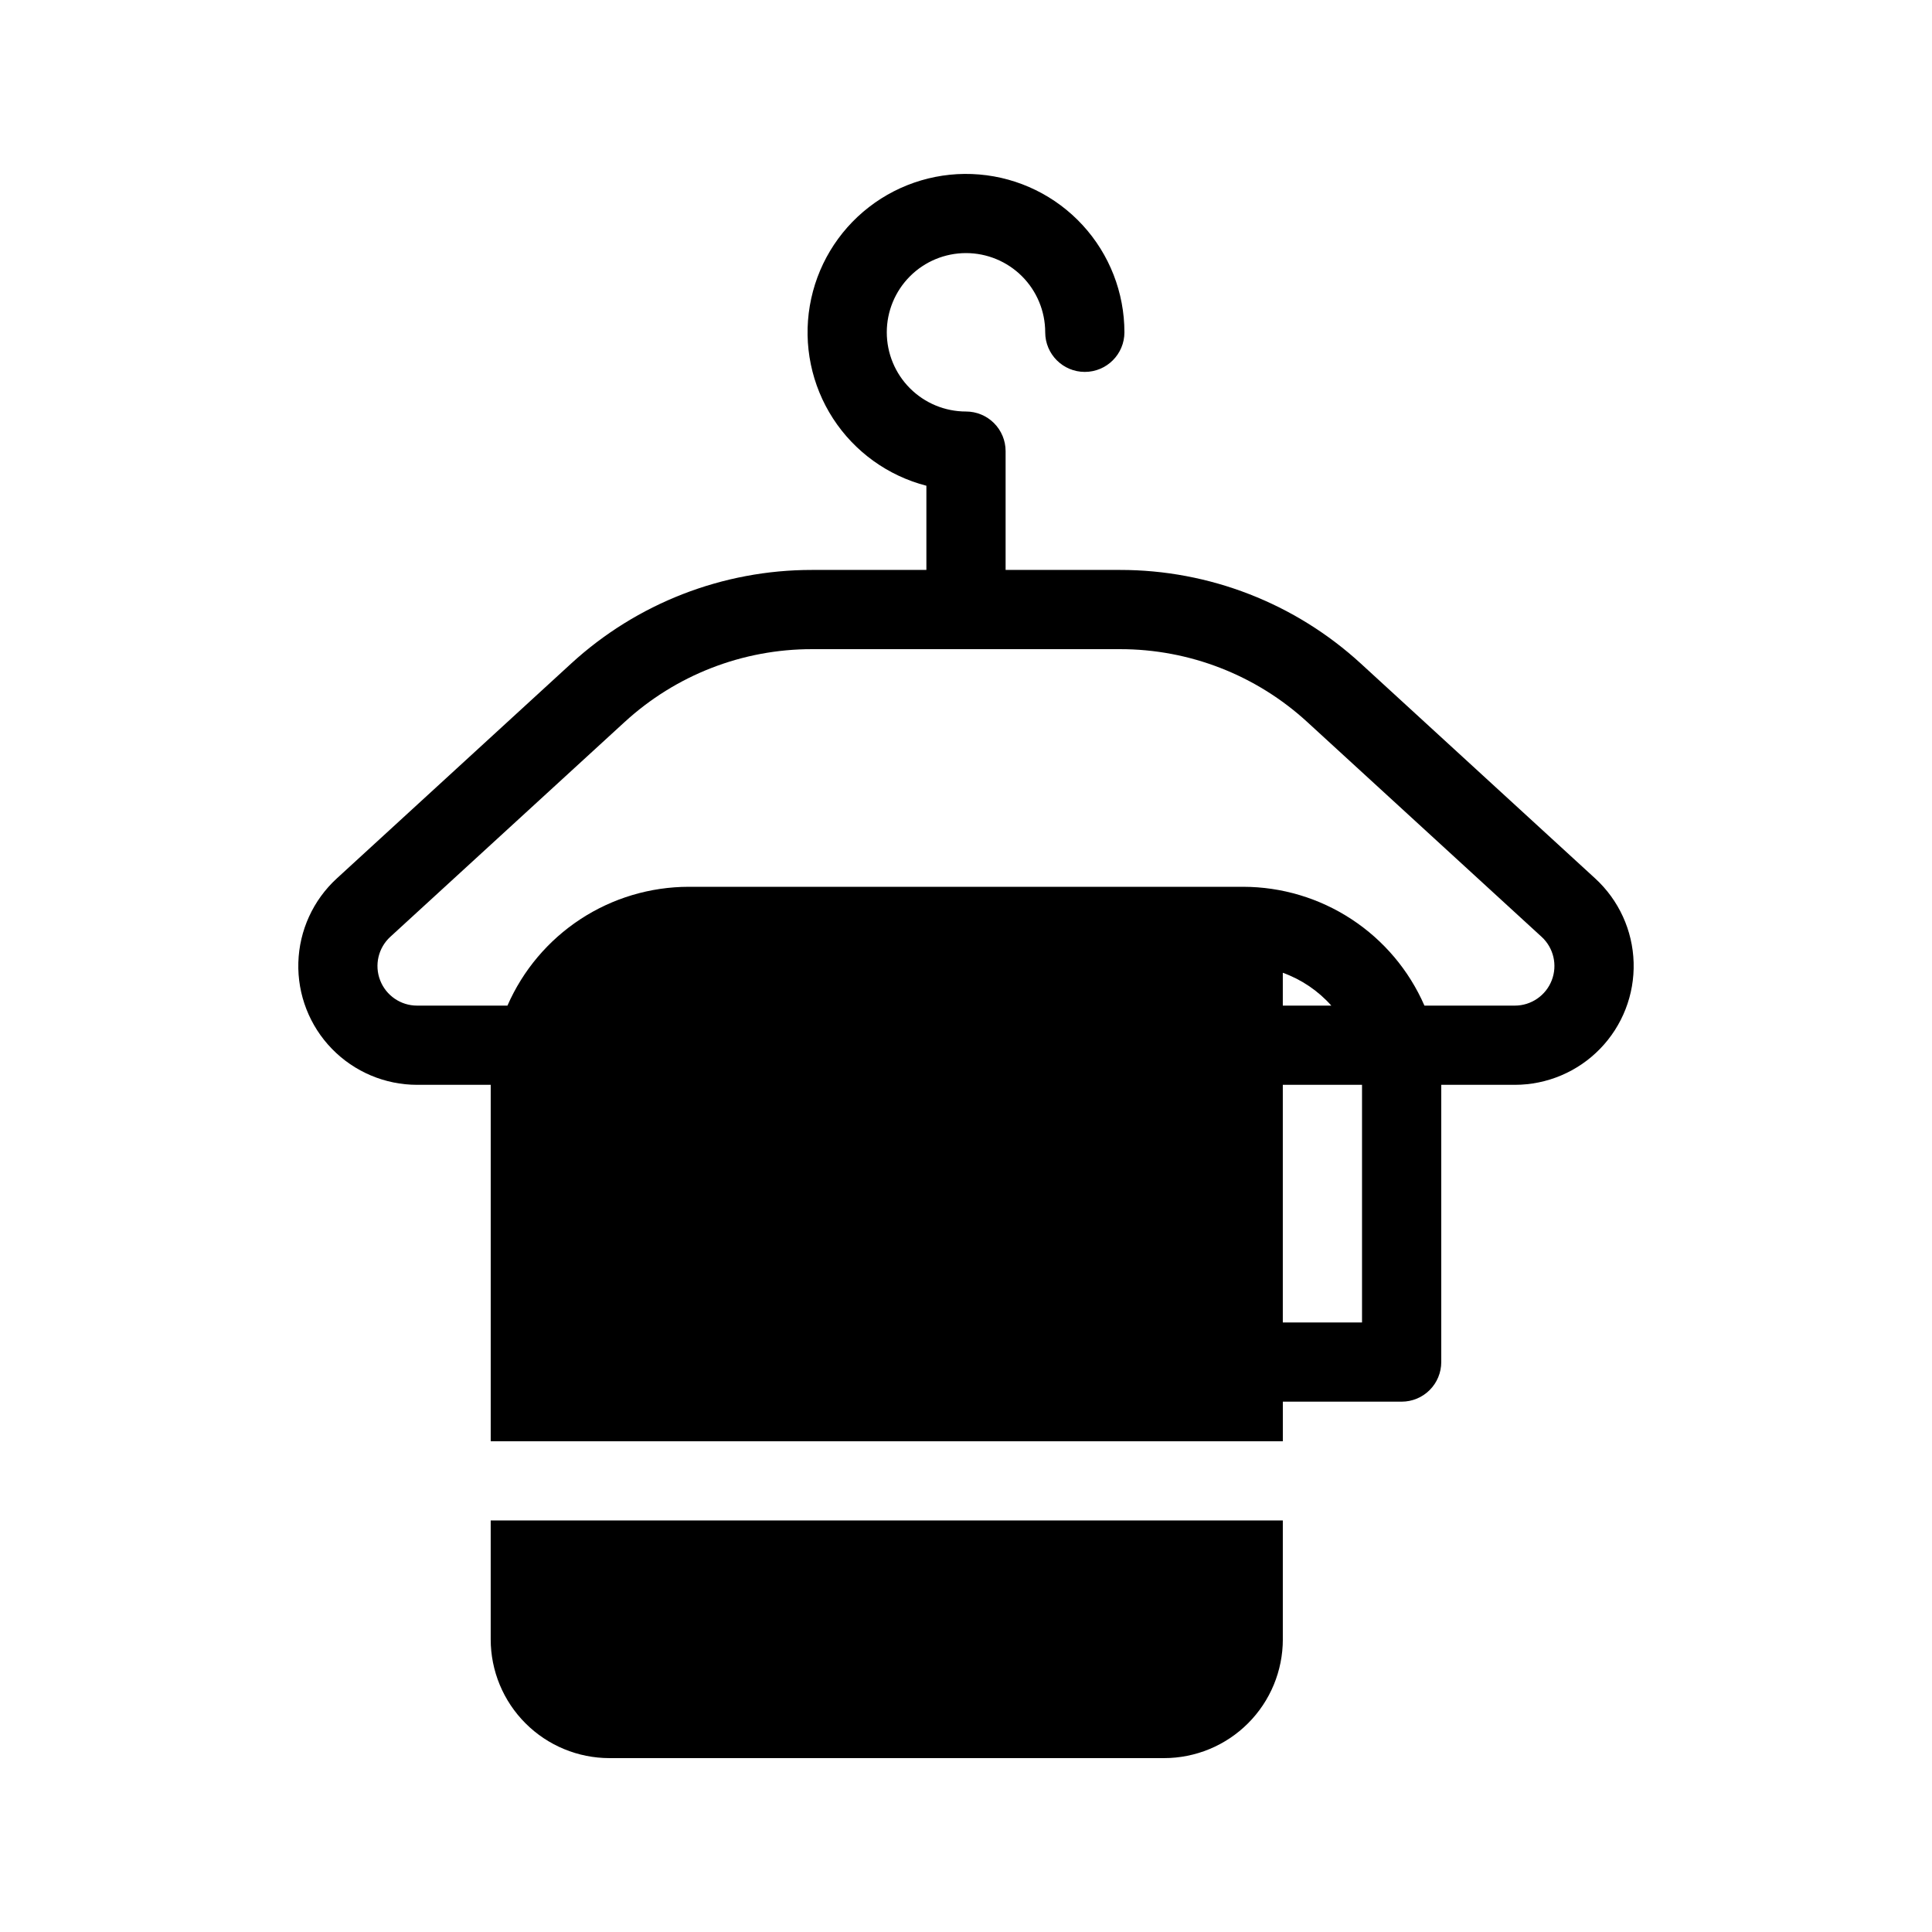
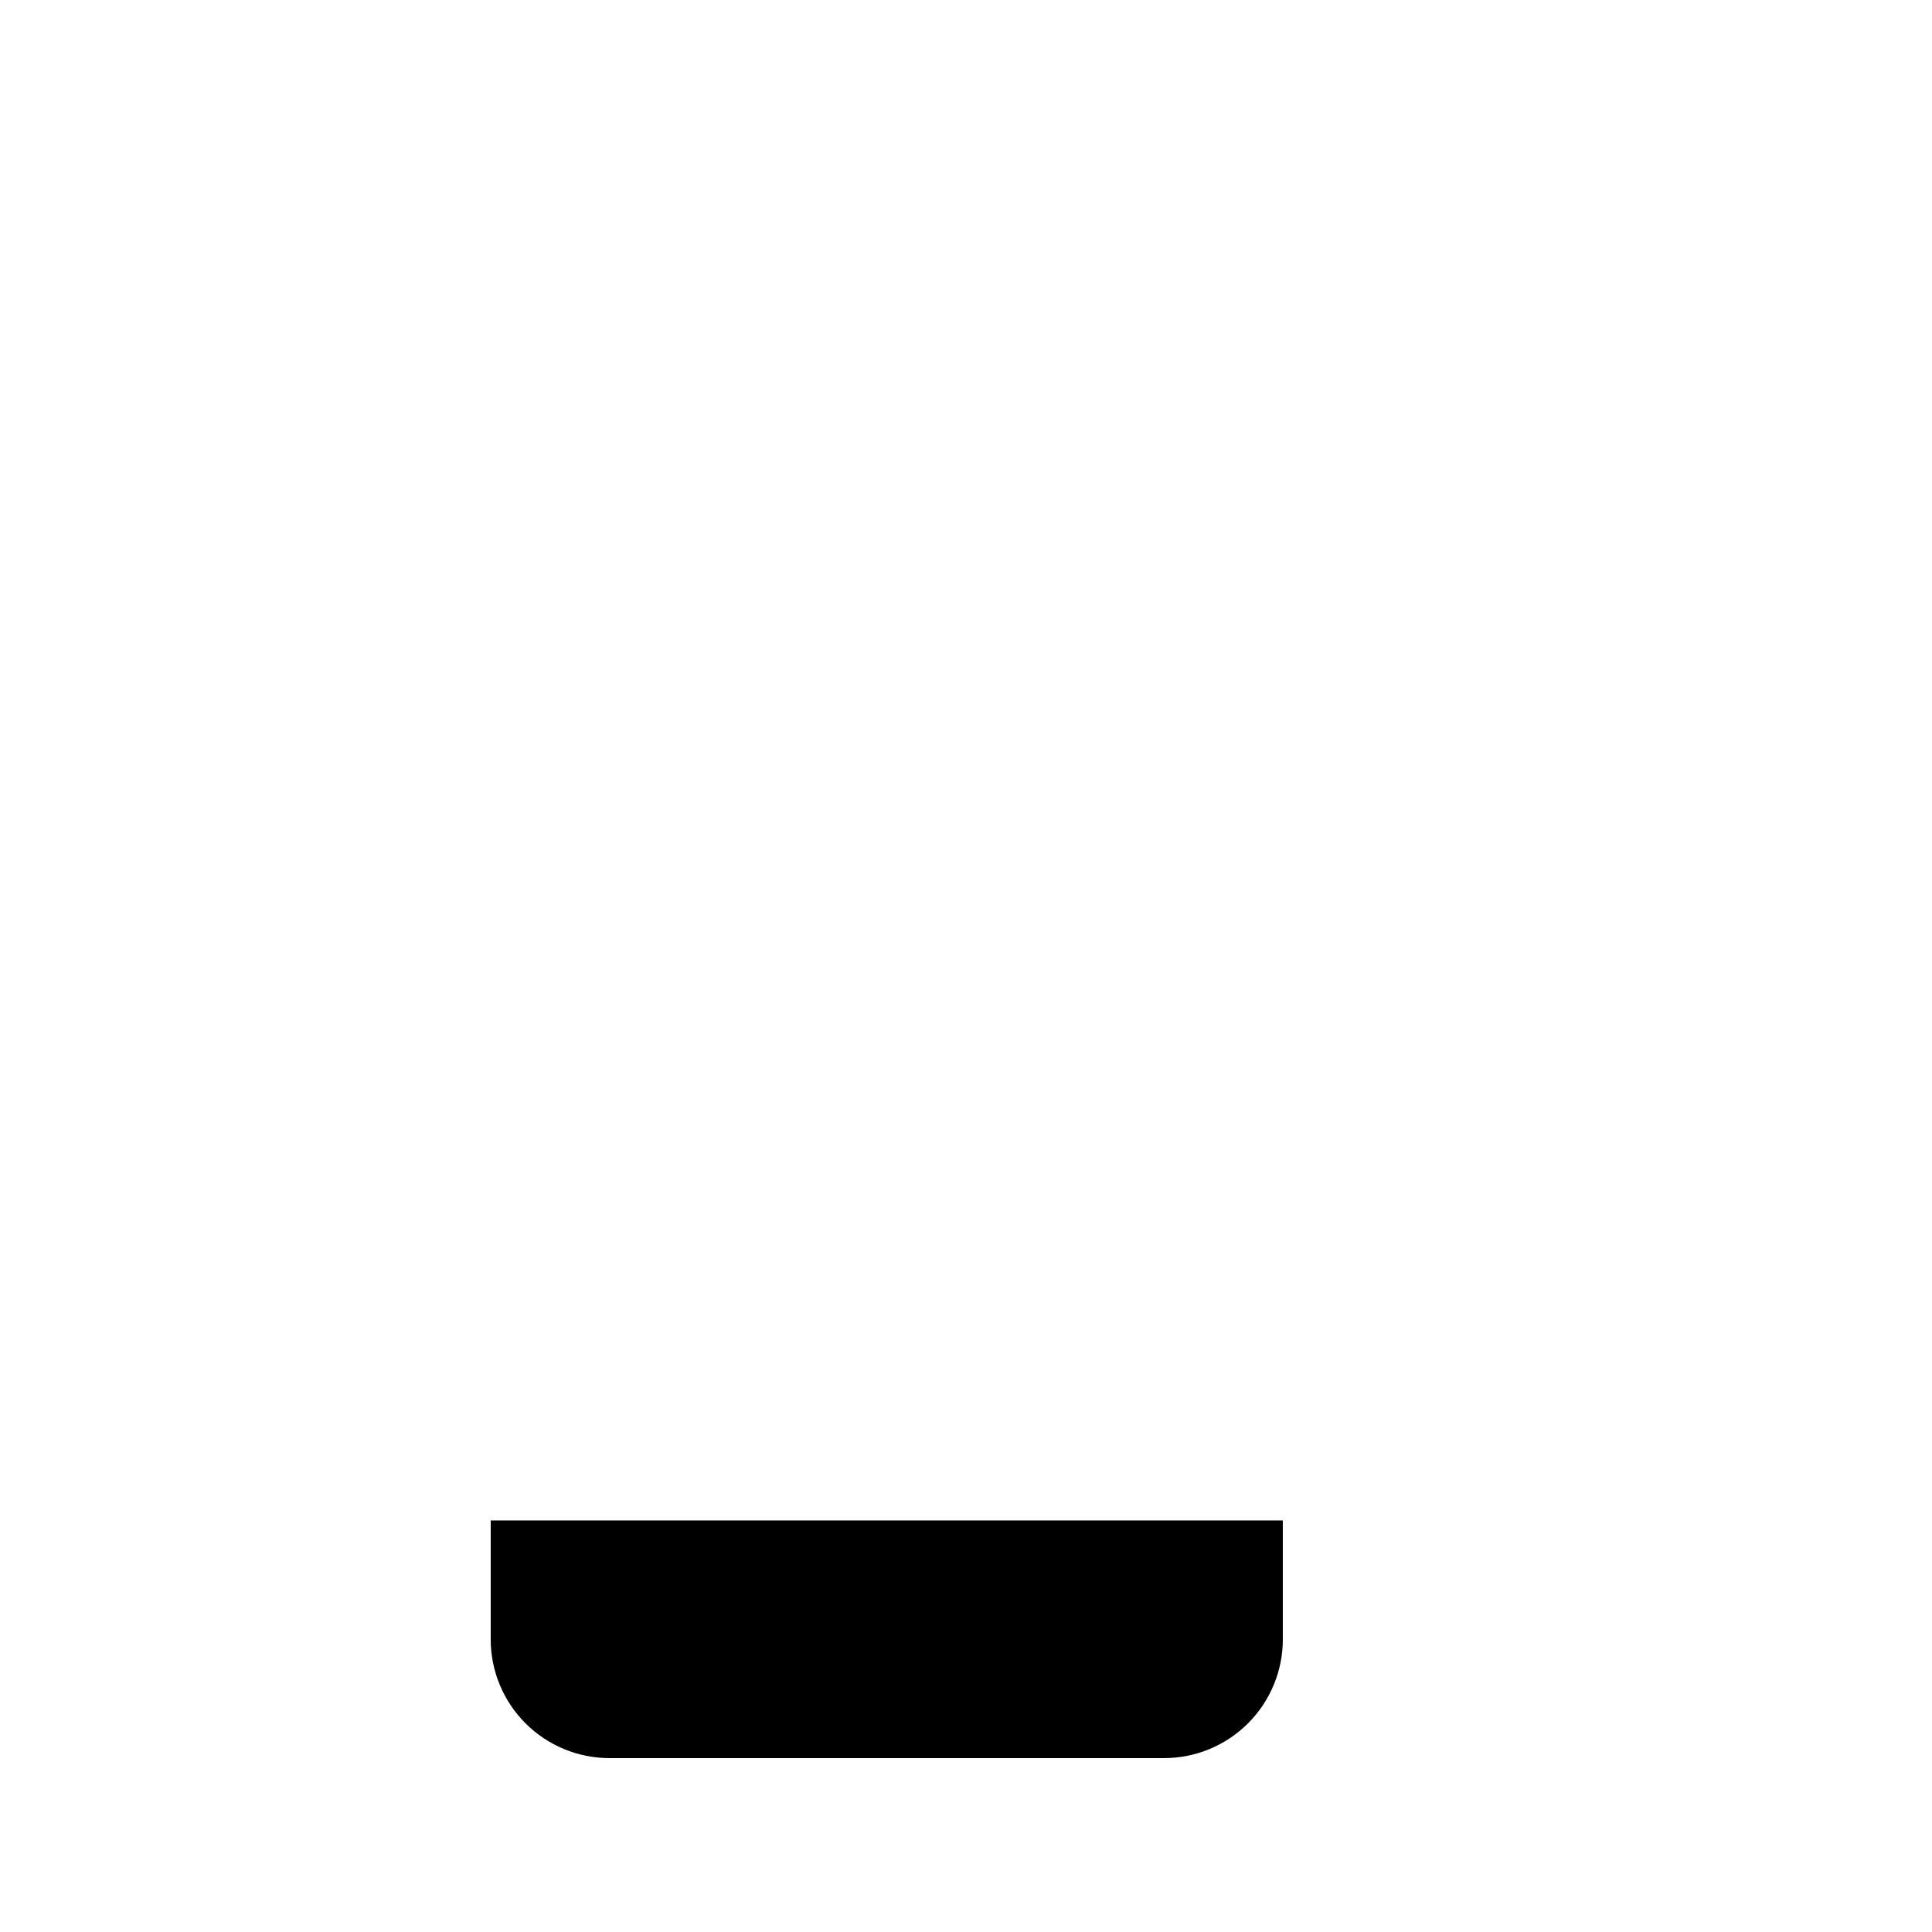
<svg xmlns="http://www.w3.org/2000/svg" fill="#000000" width="800px" height="800px" version="1.1" viewBox="144 144 512 512">
  <g>
-     <path d="m254.54 431.49h19.504v94.465l209.92-0.004v-10.496h31.488c2.785 0 5.457-1.105 7.422-3.074 1.969-1.965 3.074-4.637 3.074-7.422v-73.469h19.504c8.508 0 16.656-3.445 22.586-9.547 5.93-6.102 9.137-14.344 8.891-22.848-0.242-8.508-3.922-16.551-10.191-22.301l-62.094-56.934c-17.418-15.98-40.199-24.84-63.836-24.82h-30.312v-31.488c0-2.785-1.105-5.453-3.074-7.422s-4.641-3.074-7.422-3.074c-5.57 0-10.91-2.211-14.844-6.148-3.938-3.938-6.148-9.277-6.148-14.844s2.211-10.906 6.148-14.844c3.934-3.938 9.273-6.148 14.844-6.148 5.566 0 10.906 2.211 14.844 6.148 3.934 3.938 6.148 9.277 6.148 14.844 0 5.797 4.699 10.496 10.496 10.496s10.496-4.699 10.496-10.496c-0.004-10.523-3.957-20.66-11.082-28.406-7.121-7.746-16.895-12.535-27.379-13.418-10.484-0.887-20.922 2.203-29.238 8.645-8.32 6.445-13.914 15.781-15.676 26.156-1.766 10.371 0.434 21.031 6.152 29.863 5.723 8.828 14.551 15.191 24.742 17.82v22.316h-30.312c-23.641-0.02-46.422 8.84-63.84 24.82l-62.094 56.934c-6.269 5.75-9.945 13.793-10.191 22.301-0.246 8.504 2.961 16.746 8.891 22.848 5.93 6.102 14.078 9.547 22.586 9.547zm250.41 62.973h-20.992v-62.973h20.992zm-20.992-83.969v-8.703 0.004c4.945 1.781 9.367 4.773 12.859 8.703zm-236.52-18.23 62.094-56.922v0.004c13.539-12.438 31.262-19.332 49.648-19.312h81.617c18.383-0.02 36.105 6.875 49.645 19.312l62.094 56.922v-0.004c3.191 2.926 4.258 7.512 2.688 11.543-1.57 4.035-5.453 6.691-9.781 6.691h-23.953c-4.078-9.352-10.793-17.305-19.324-22.898s-18.504-8.578-28.703-8.59h-146.95c-10.199 0.012-20.176 2.996-28.707 8.59-8.527 5.594-15.242 13.547-19.324 22.898h-23.953c-4.328 0-8.211-2.656-9.781-6.691-1.57-4.031-0.504-8.617 2.688-11.543z" />
    <path d="m483.96 578.43v-31.488h-209.92v31.488c0 8.352 3.316 16.363 9.223 22.266 5.906 5.906 13.914 9.223 22.266 9.223h146.95c8.348 0 16.359-3.316 22.262-9.223 5.906-5.902 9.223-13.914 9.223-22.266z" />
  </g>
</svg>